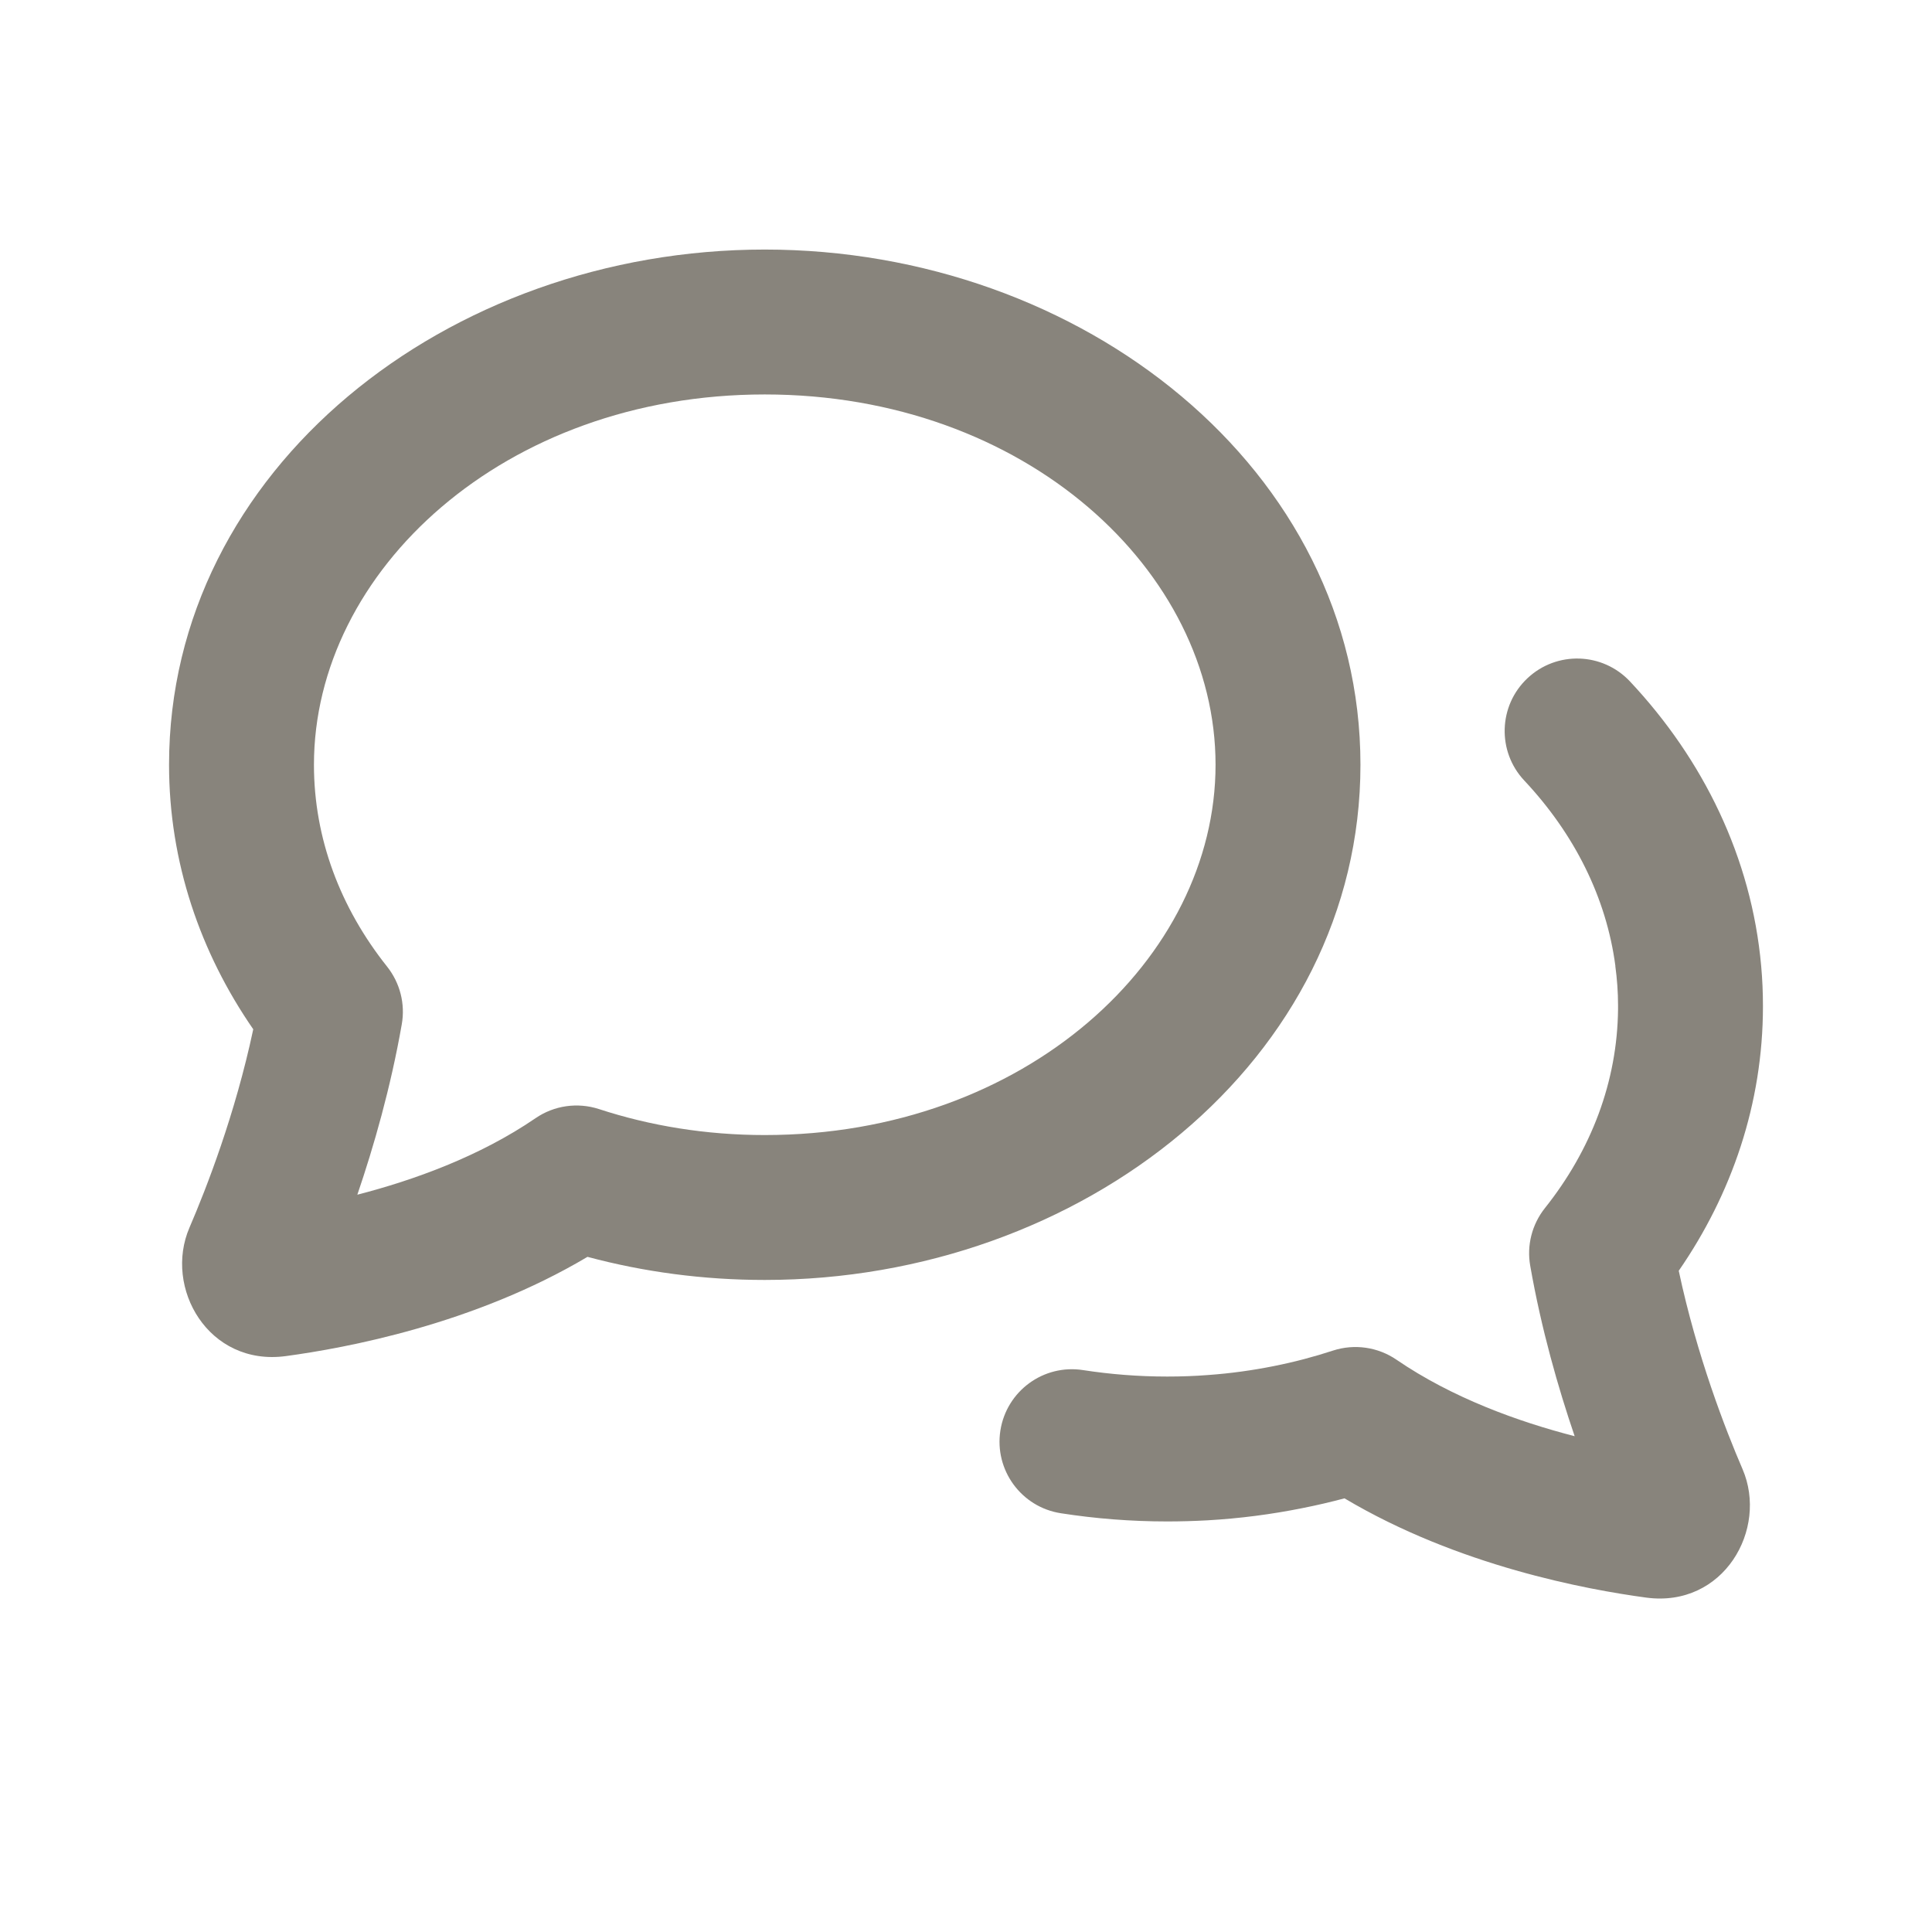
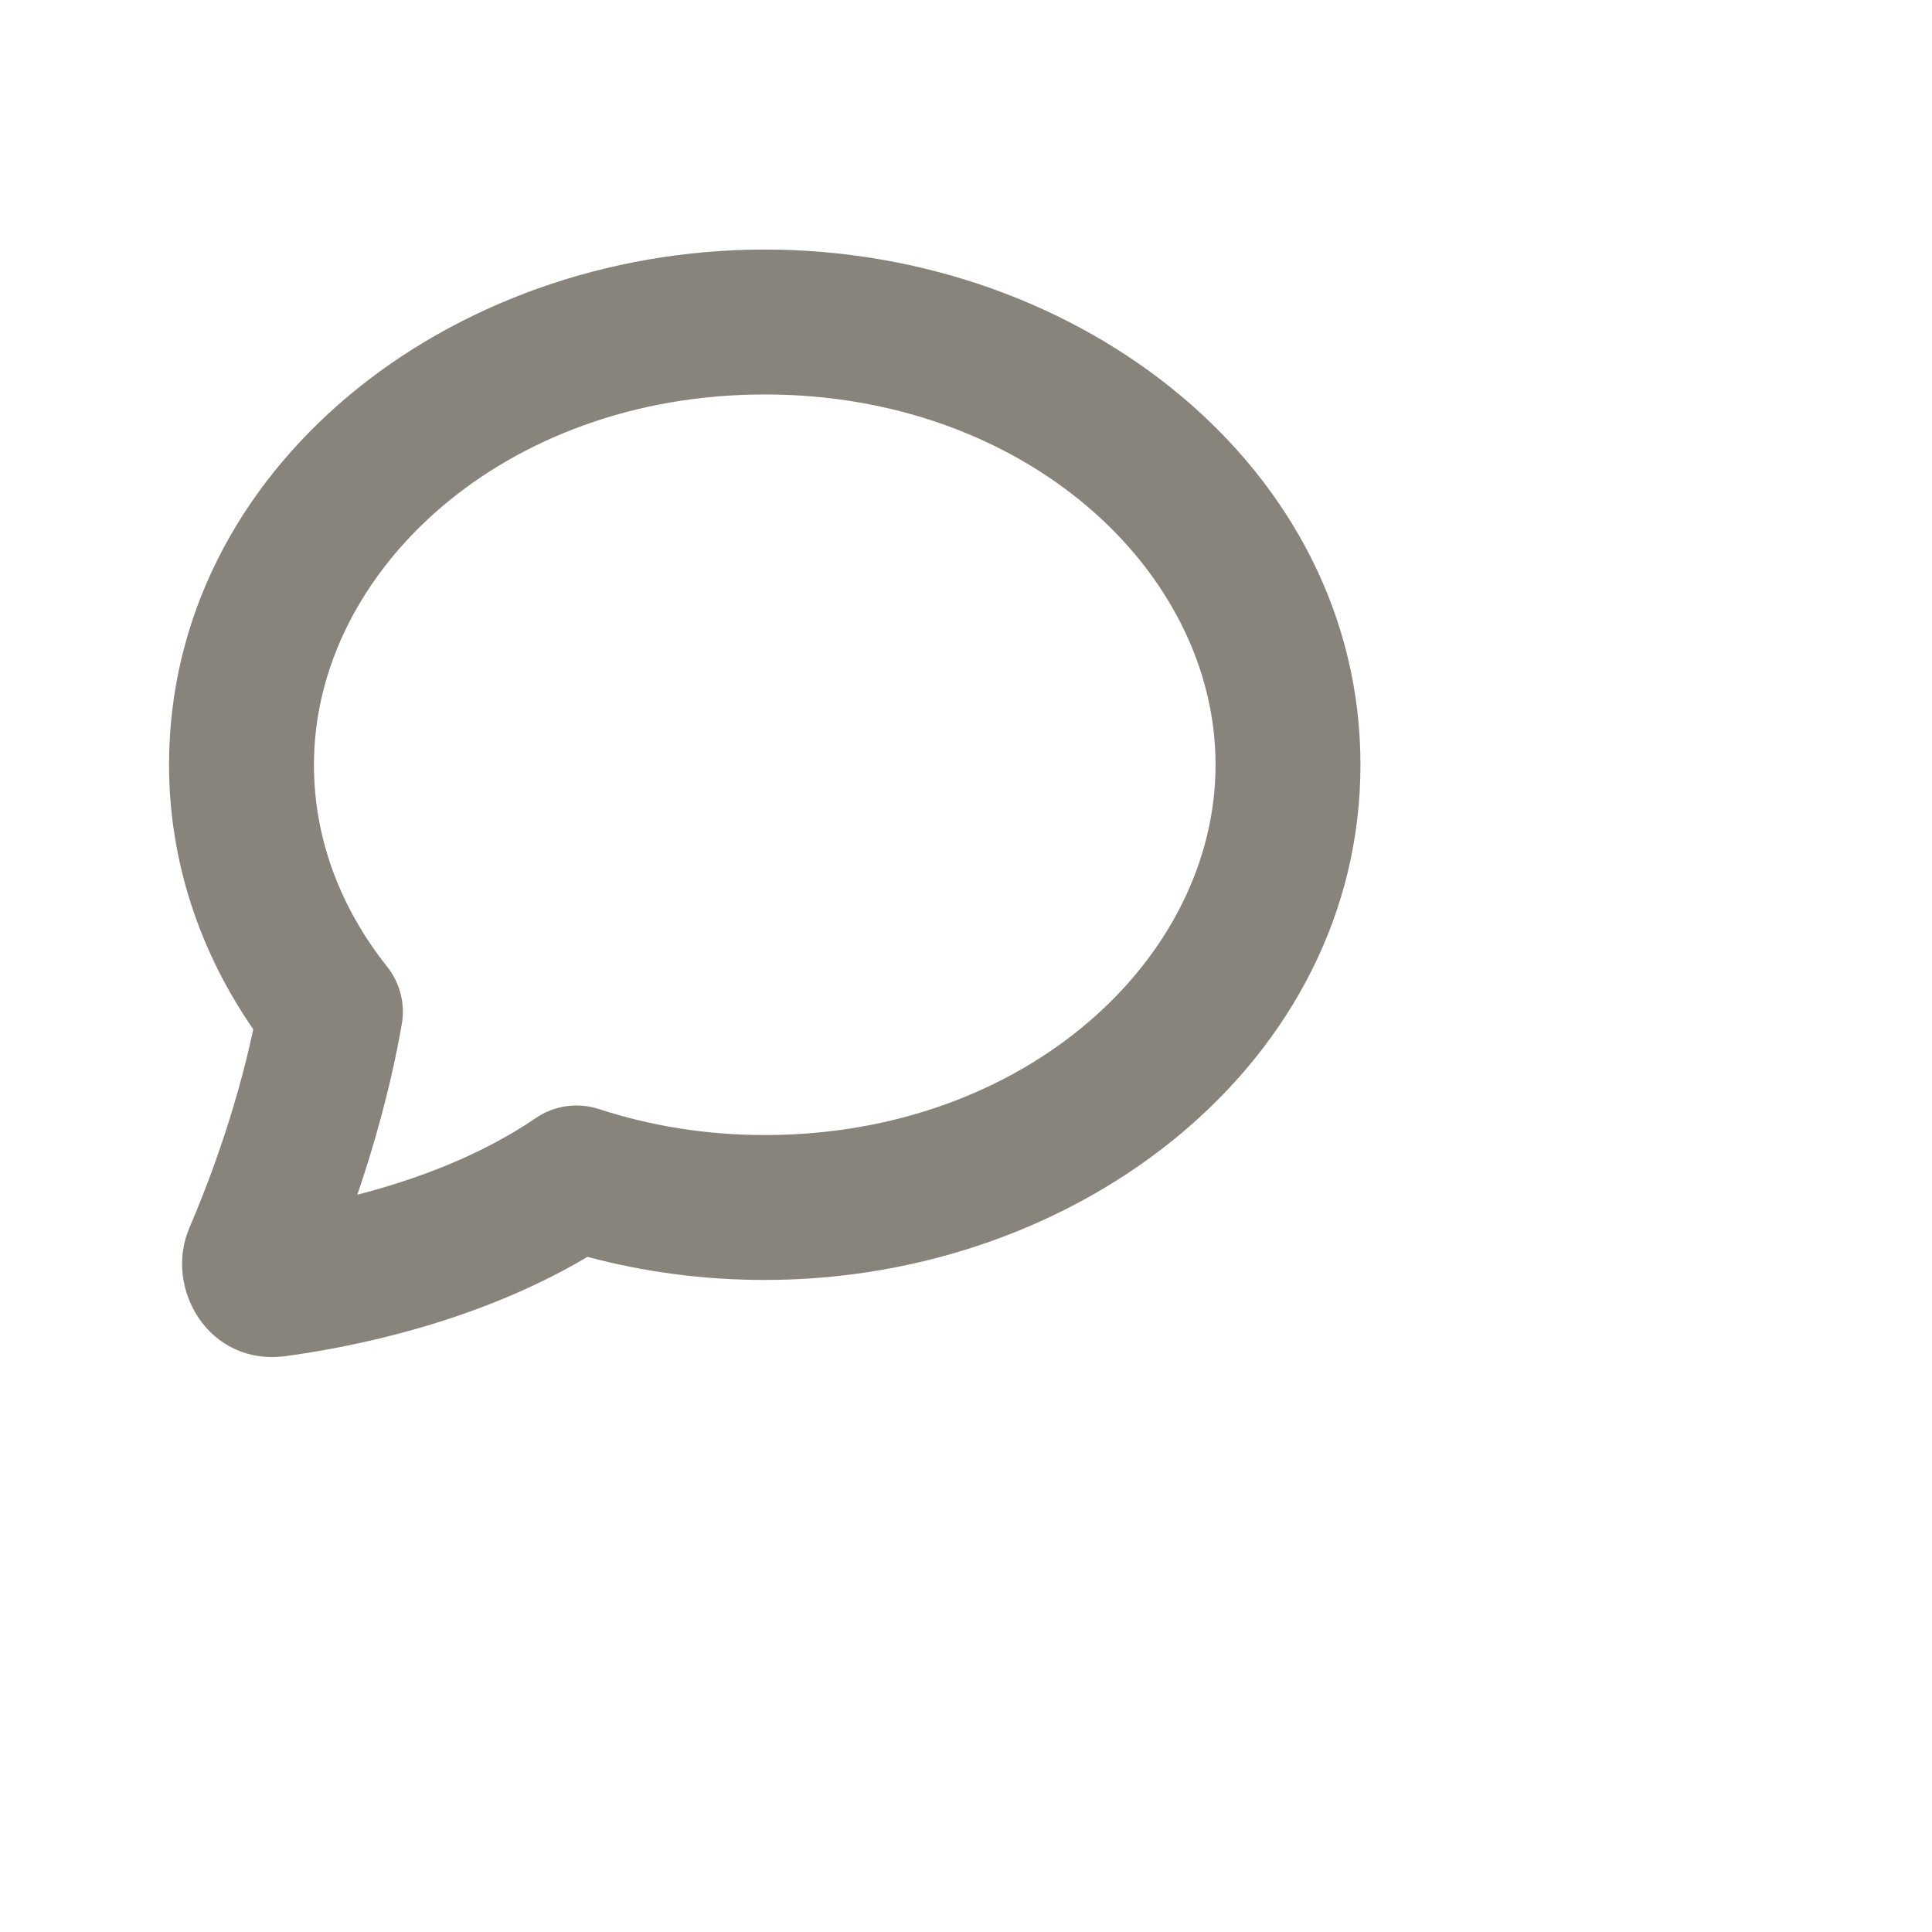
<svg xmlns="http://www.w3.org/2000/svg" width="24" height="24" viewBox="0 0 24 24" fill="none">
  <path fill-rule="evenodd" clip-rule="evenodd" d="M9.5 3.1C5.56 3.1 2.1 5.83 2.1 9.5C2.1 10.71 2.488 11.834 3.146 12.786C2.921 13.845 2.564 14.761 2.354 15.249C2.031 15.997 2.589 16.975 3.55 16.846C4.29 16.746 5.885 16.453 7.298 15.613C7.995 15.8 8.735 15.9 9.5 15.9C13.44 15.9 16.9 13.17 16.9 9.5C16.9 5.83 13.44 3.1 9.5 3.1ZM3.9 9.5C3.9 7.095 6.26 4.9 9.5 4.9C12.74 4.9 15.1 7.095 15.1 9.5C15.1 11.905 12.74 14.1 9.5 14.1C8.77 14.1 8.075 13.985 7.44 13.777C7.174 13.691 6.883 13.732 6.652 13.891C5.958 14.366 5.138 14.661 4.439 14.841C4.643 14.243 4.853 13.512 4.991 12.724C5.036 12.47 4.969 12.21 4.809 12.008C4.226 11.275 3.9 10.414 3.9 9.5Z" fill="#88847C" />
-   <path d="M18.975 8.425C18.613 8.765 18.595 9.335 18.936 9.697C19.558 10.36 19.955 11.151 20.067 12H20.066C20.088 12.162 20.1 12.325 20.1 12.49L20.1 12.5L20.1 12.536C20.091 13.436 19.767 14.285 19.191 15.008C19.031 15.21 18.964 15.47 19.009 15.724C19.147 16.512 19.357 17.243 19.561 17.841C18.862 17.661 18.042 17.366 17.348 16.891C17.117 16.733 16.826 16.691 16.56 16.777C16.322 16.855 16.076 16.92 15.824 16.97C15.559 17.023 15.287 17.061 15.008 17.081C14.841 17.094 14.671 17.1 14.5 17.1C14.142 17.1 13.793 17.072 13.455 17.02C12.964 16.943 12.504 17.279 12.427 17.771C12.351 18.262 12.687 18.722 13.178 18.798C13.608 18.865 14.05 18.9 14.5 18.9C14.668 18.9 14.835 18.895 15 18.886C15.401 18.863 15.794 18.812 16.176 18.735C16.354 18.7 16.529 18.659 16.702 18.613C18.114 19.453 19.71 19.746 20.45 19.846C21.411 19.975 21.969 18.997 21.646 18.249C21.436 17.762 21.079 16.845 20.854 15.786C21.512 14.834 21.9 13.71 21.9 12.5C21.9 12.331 21.893 12.165 21.878 12C21.758 10.651 21.156 9.432 20.248 8.465C19.907 8.102 19.338 8.084 18.975 8.425Z" fill="#88847C" />
</svg>